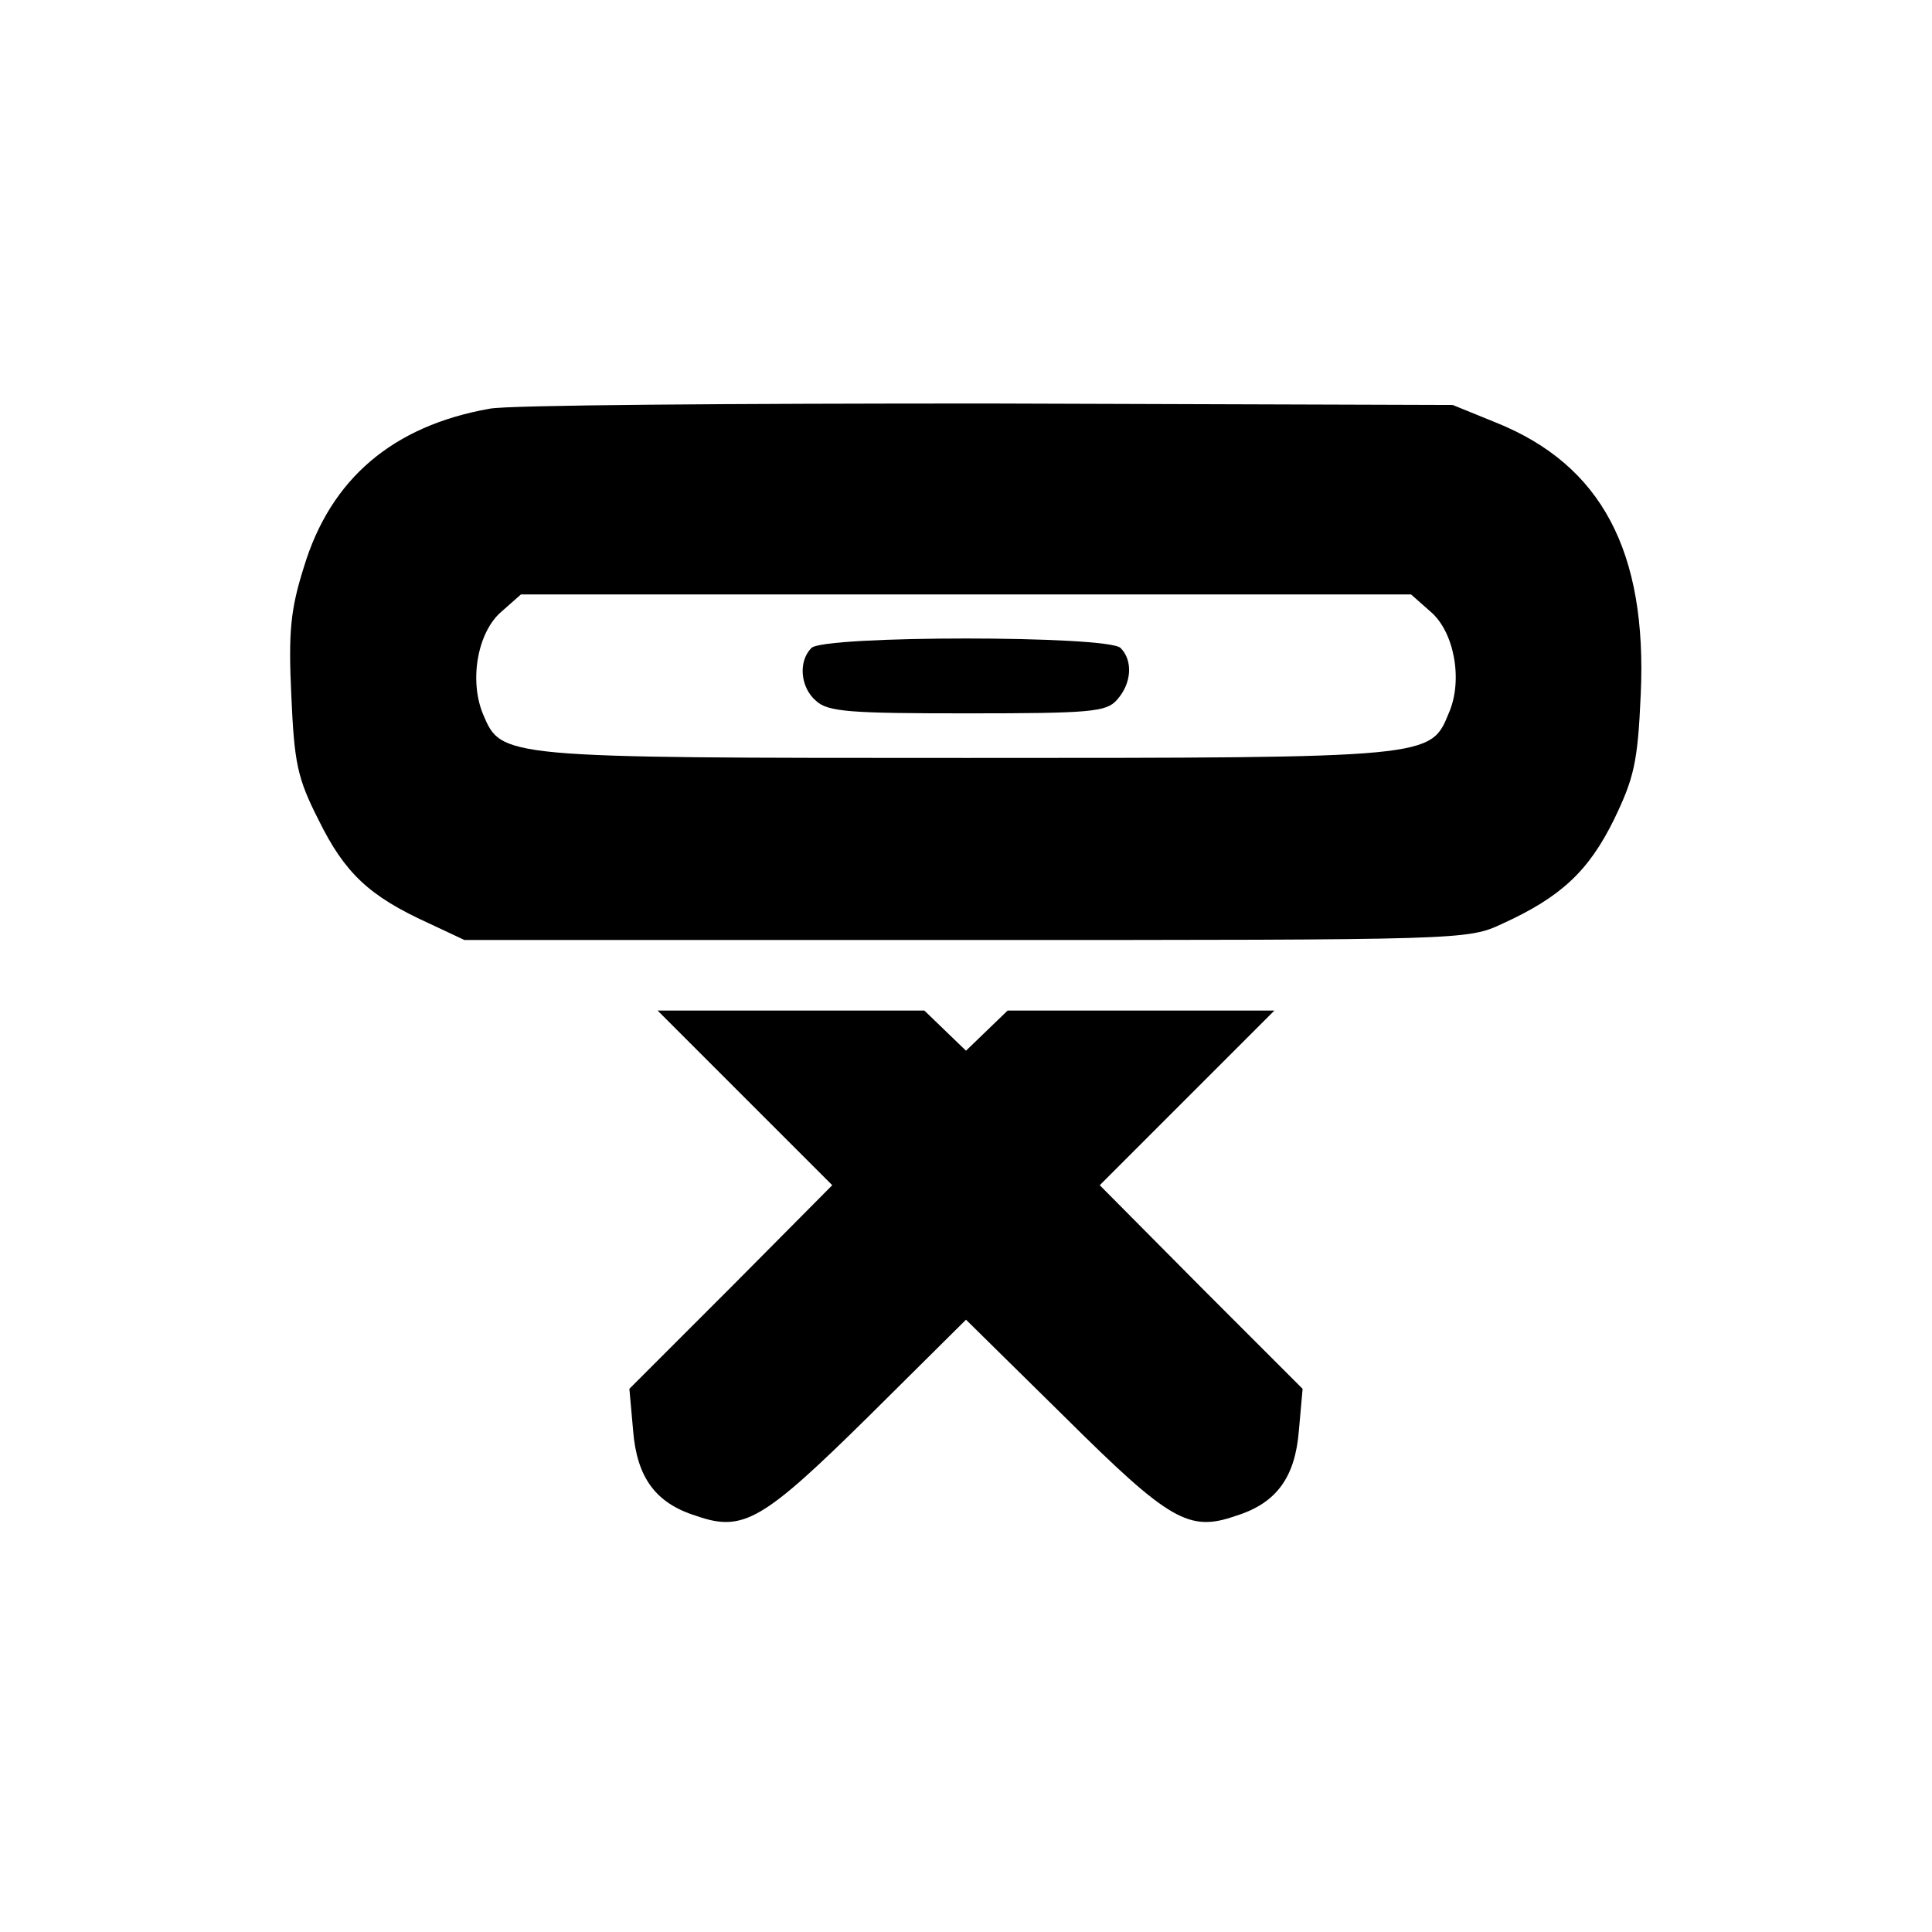
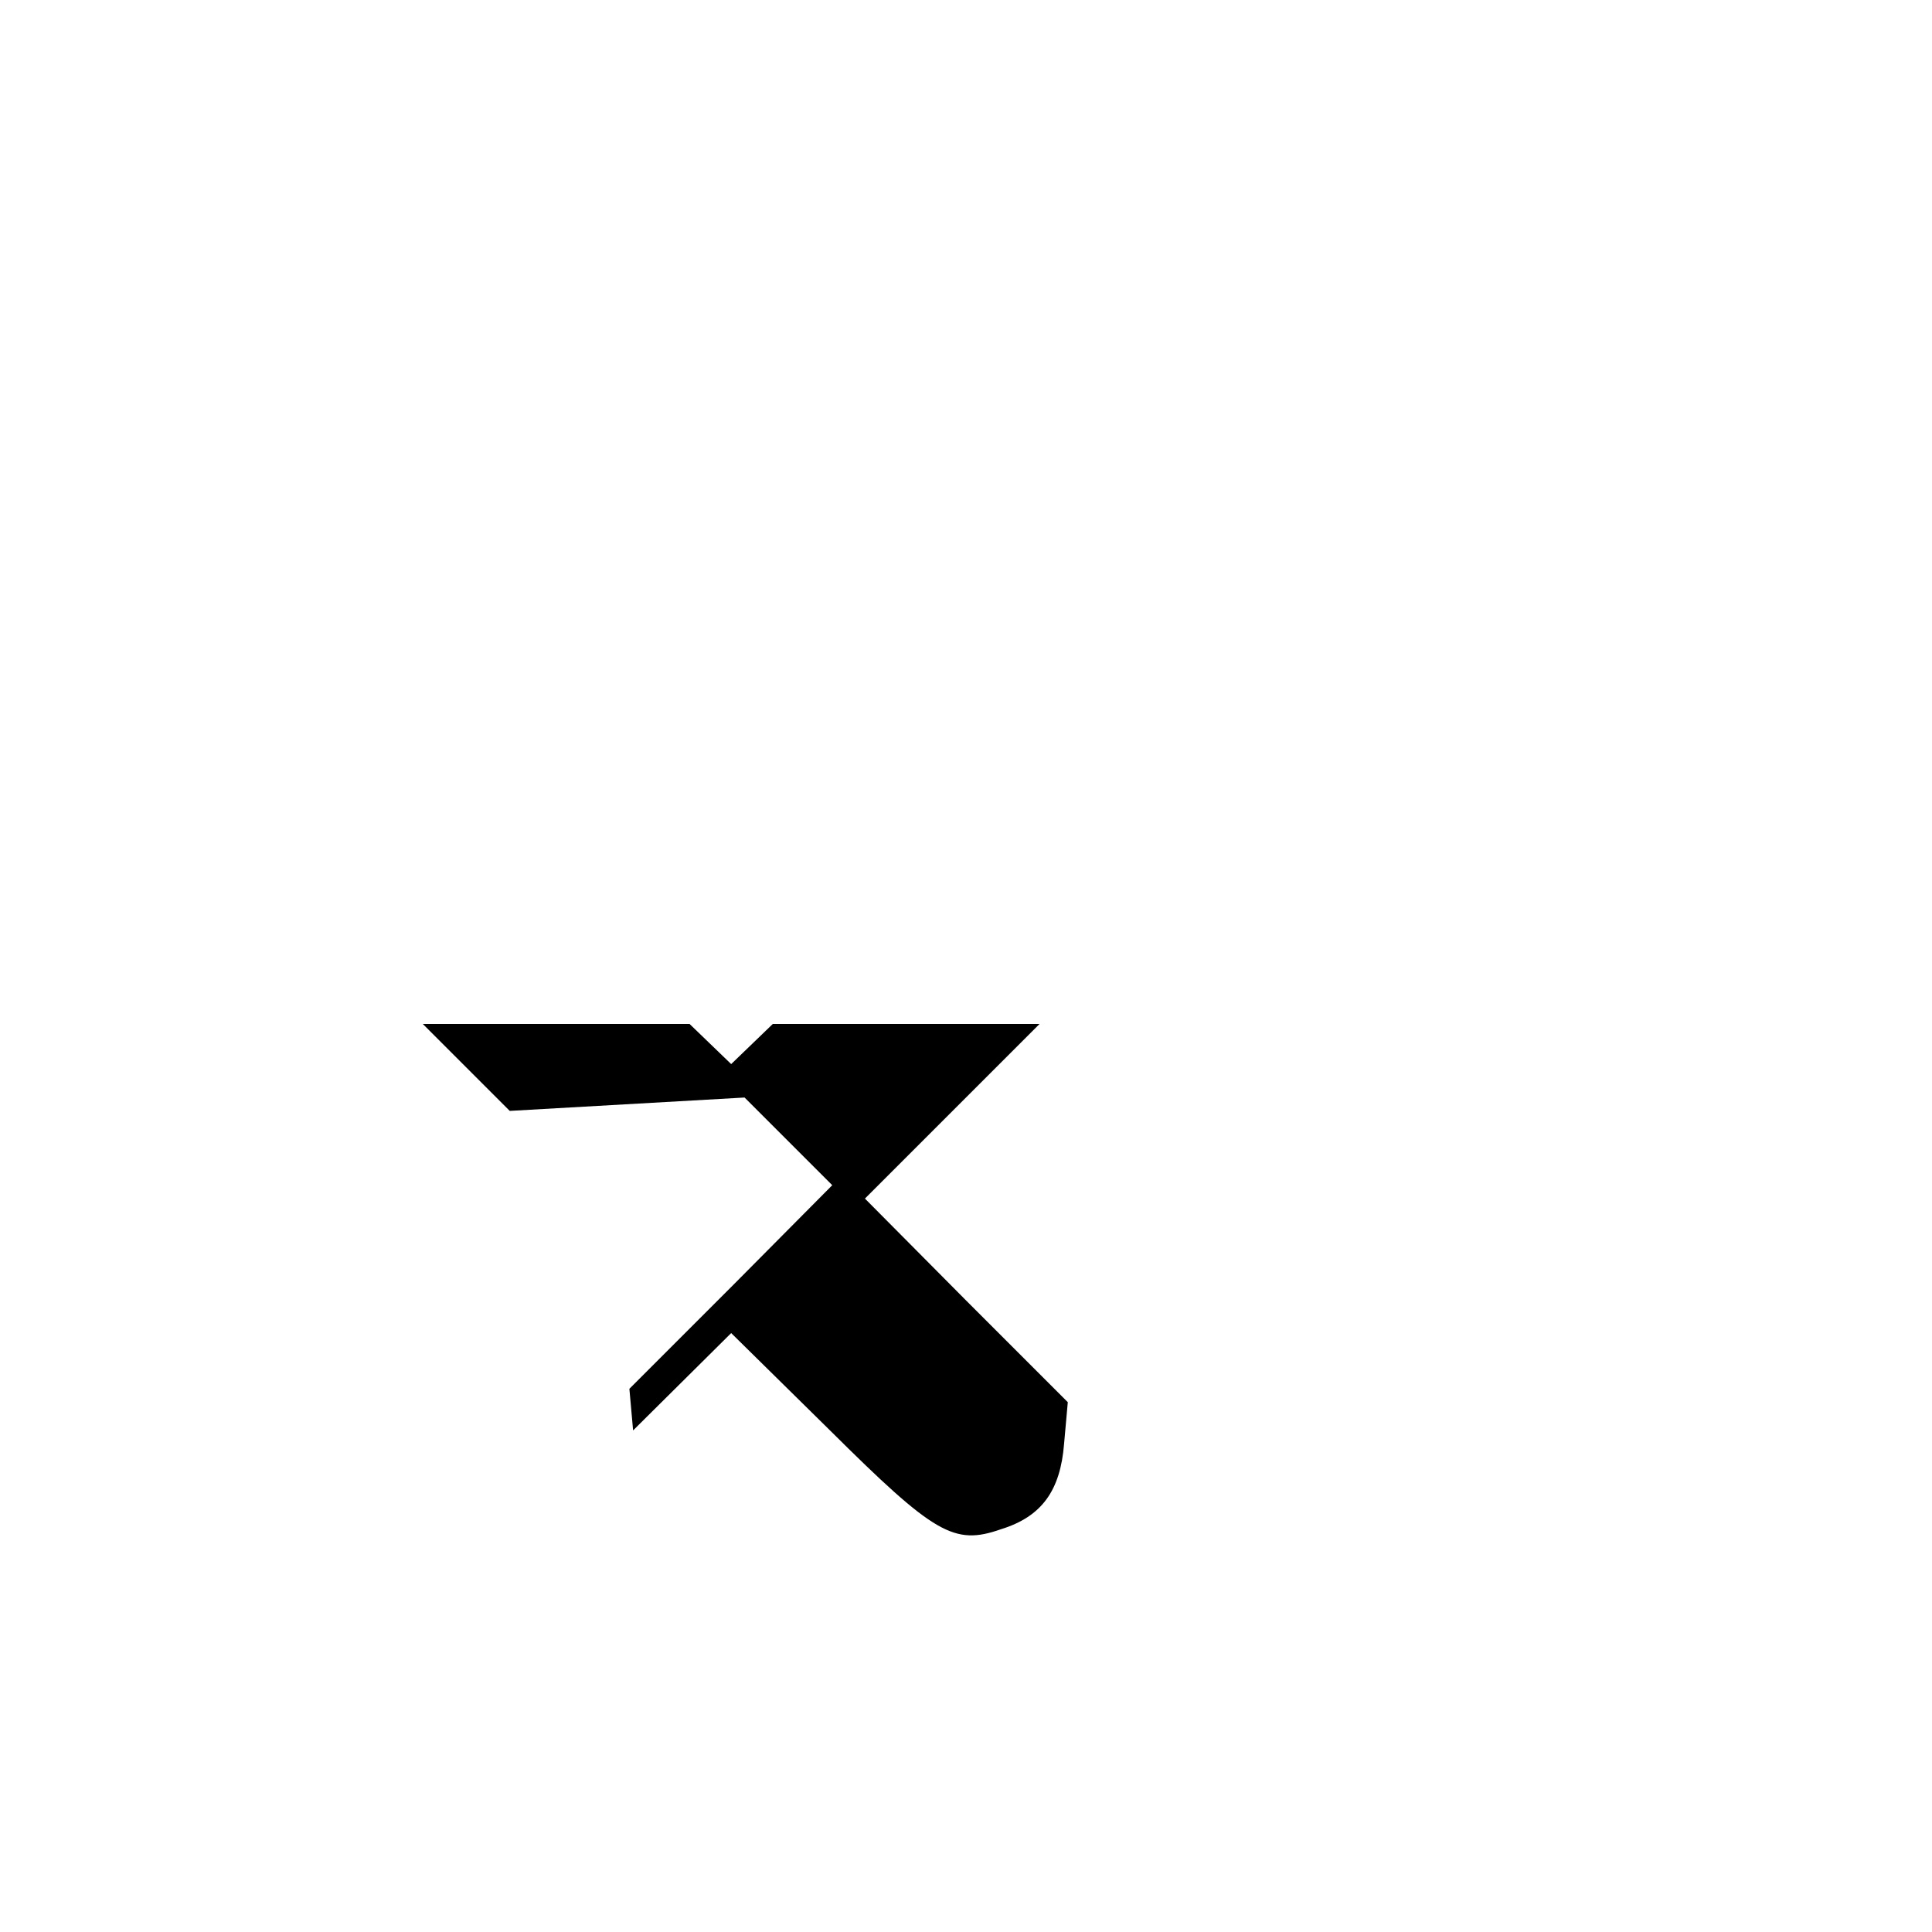
<svg xmlns="http://www.w3.org/2000/svg" version="1.0" width="260pt" height="260pt" viewBox="0 0 260 260" preserveAspectRatio="xMidYMid meet">
  <g transform="translate(0,260) scale(0.1,-0.1)" fill="#000000" stroke="none">
-     <path d="M659 2050 c-130 -23 -214 -94 -250 -213 -18 -57 -21 -87 -17 -172 4 -92 8 -112 37 -169 35 -71 68 -102 147 -138 l49 -23 675 0 c673 0 675 0 722 22 79 36 116 71 150 140 27 56 32 77 36 168 9 193 -53 309 -194 366 l-59 24 -625 2 c-344 0 -646 -2 -671 -7z m1266 -273 c32 -27 44 -92 25 -136 -25 -61 -20 -61 -649 -61 -629 0 -626 0 -651 59 -19 46 -7 111 25 138 l26 23 599 0 599 0 26 -23z" />
-     <path d="M1092 1728 c-18 -18 -15 -53 6 -71 16 -15 45 -17 204 -17 166 0 187 2 201 18 20 22 22 53 5 70 -17 17 -399 17 -416 0z" />
-     <path d="M1002 1123 l118 -118 -136 -137 -137 -137 5 -56 c5 -63 30 -98 85 -115 63 -22 89 -7 231 133 l132 131 133 -131 c141 -140 167 -155 230 -133 55 17 80 52 85 115 l5 56 -137 137 -136 137 118 118 117 117 -180 0 -179 0 -28 -27 -28 -27 -28 27 -28 27 -179 0 -180 0 117 -117z" />
+     <path d="M1002 1123 l118 -118 -136 -137 -137 -137 5 -56 l132 131 133 -131 c141 -140 167 -155 230 -133 55 17 80 52 85 115 l5 56 -137 137 -136 137 118 118 117 117 -180 0 -179 0 -28 -27 -28 -27 -28 27 -28 27 -179 0 -180 0 117 -117z" />
  </g>
</svg>